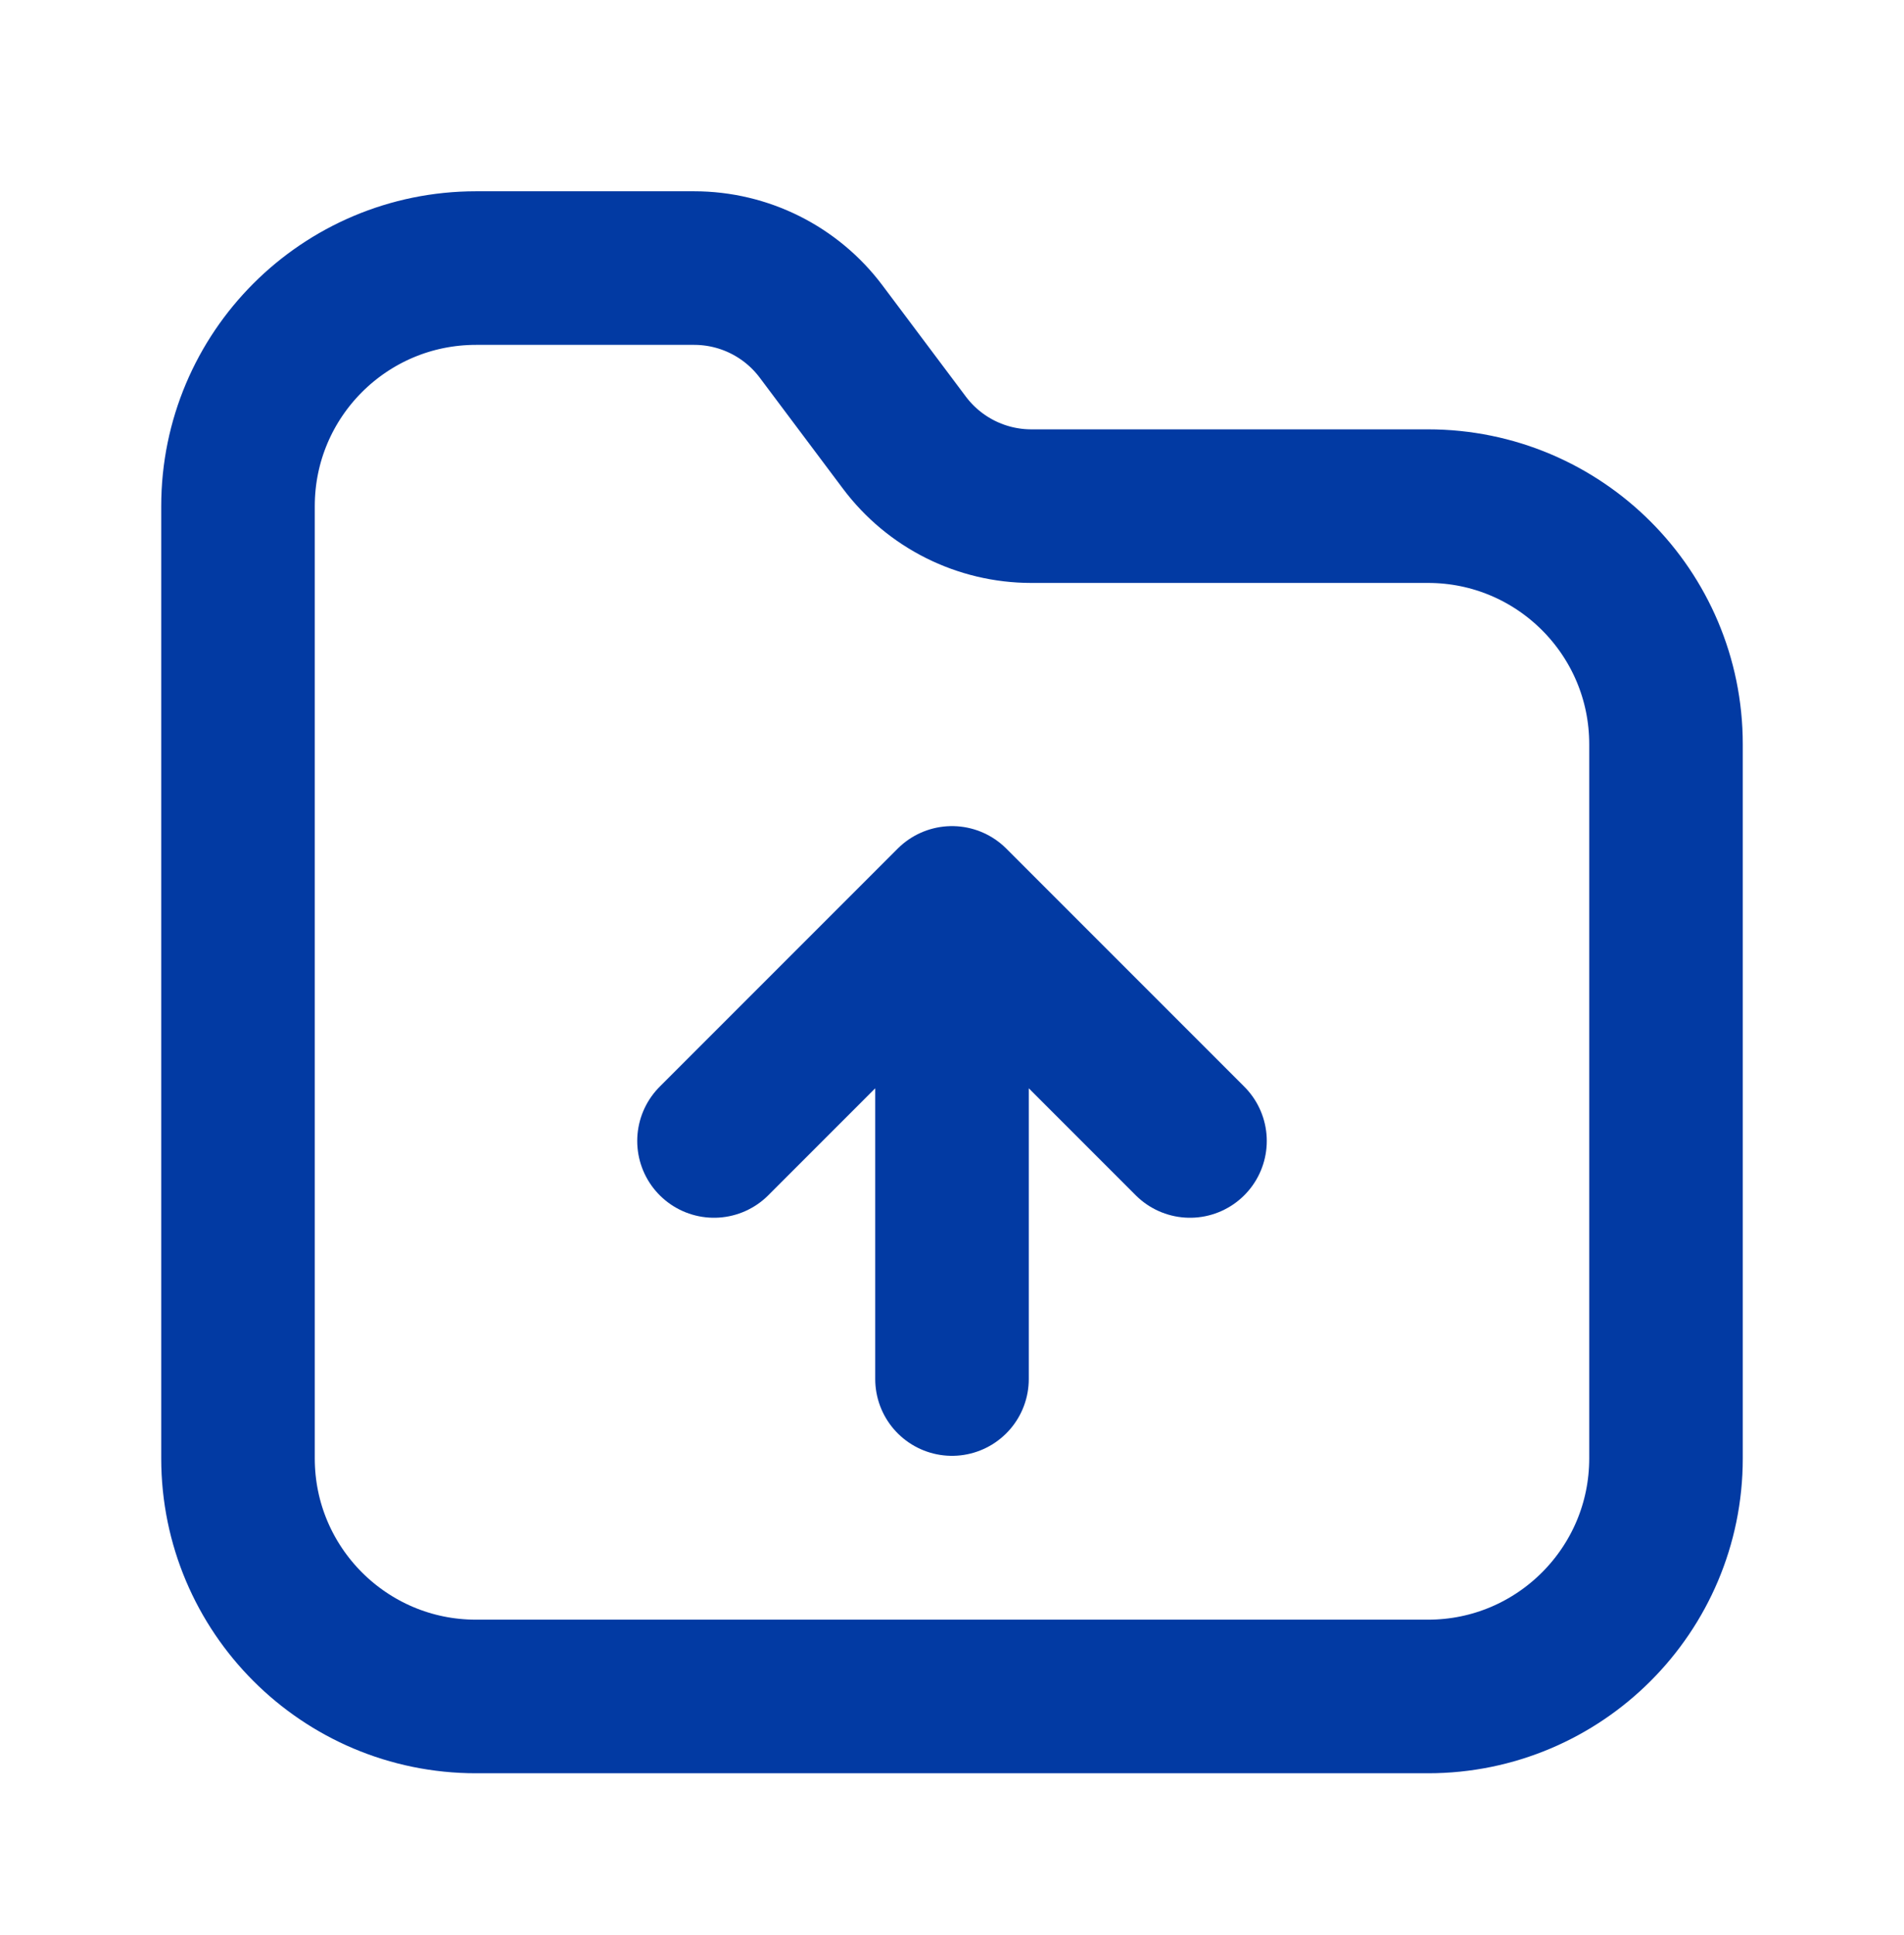
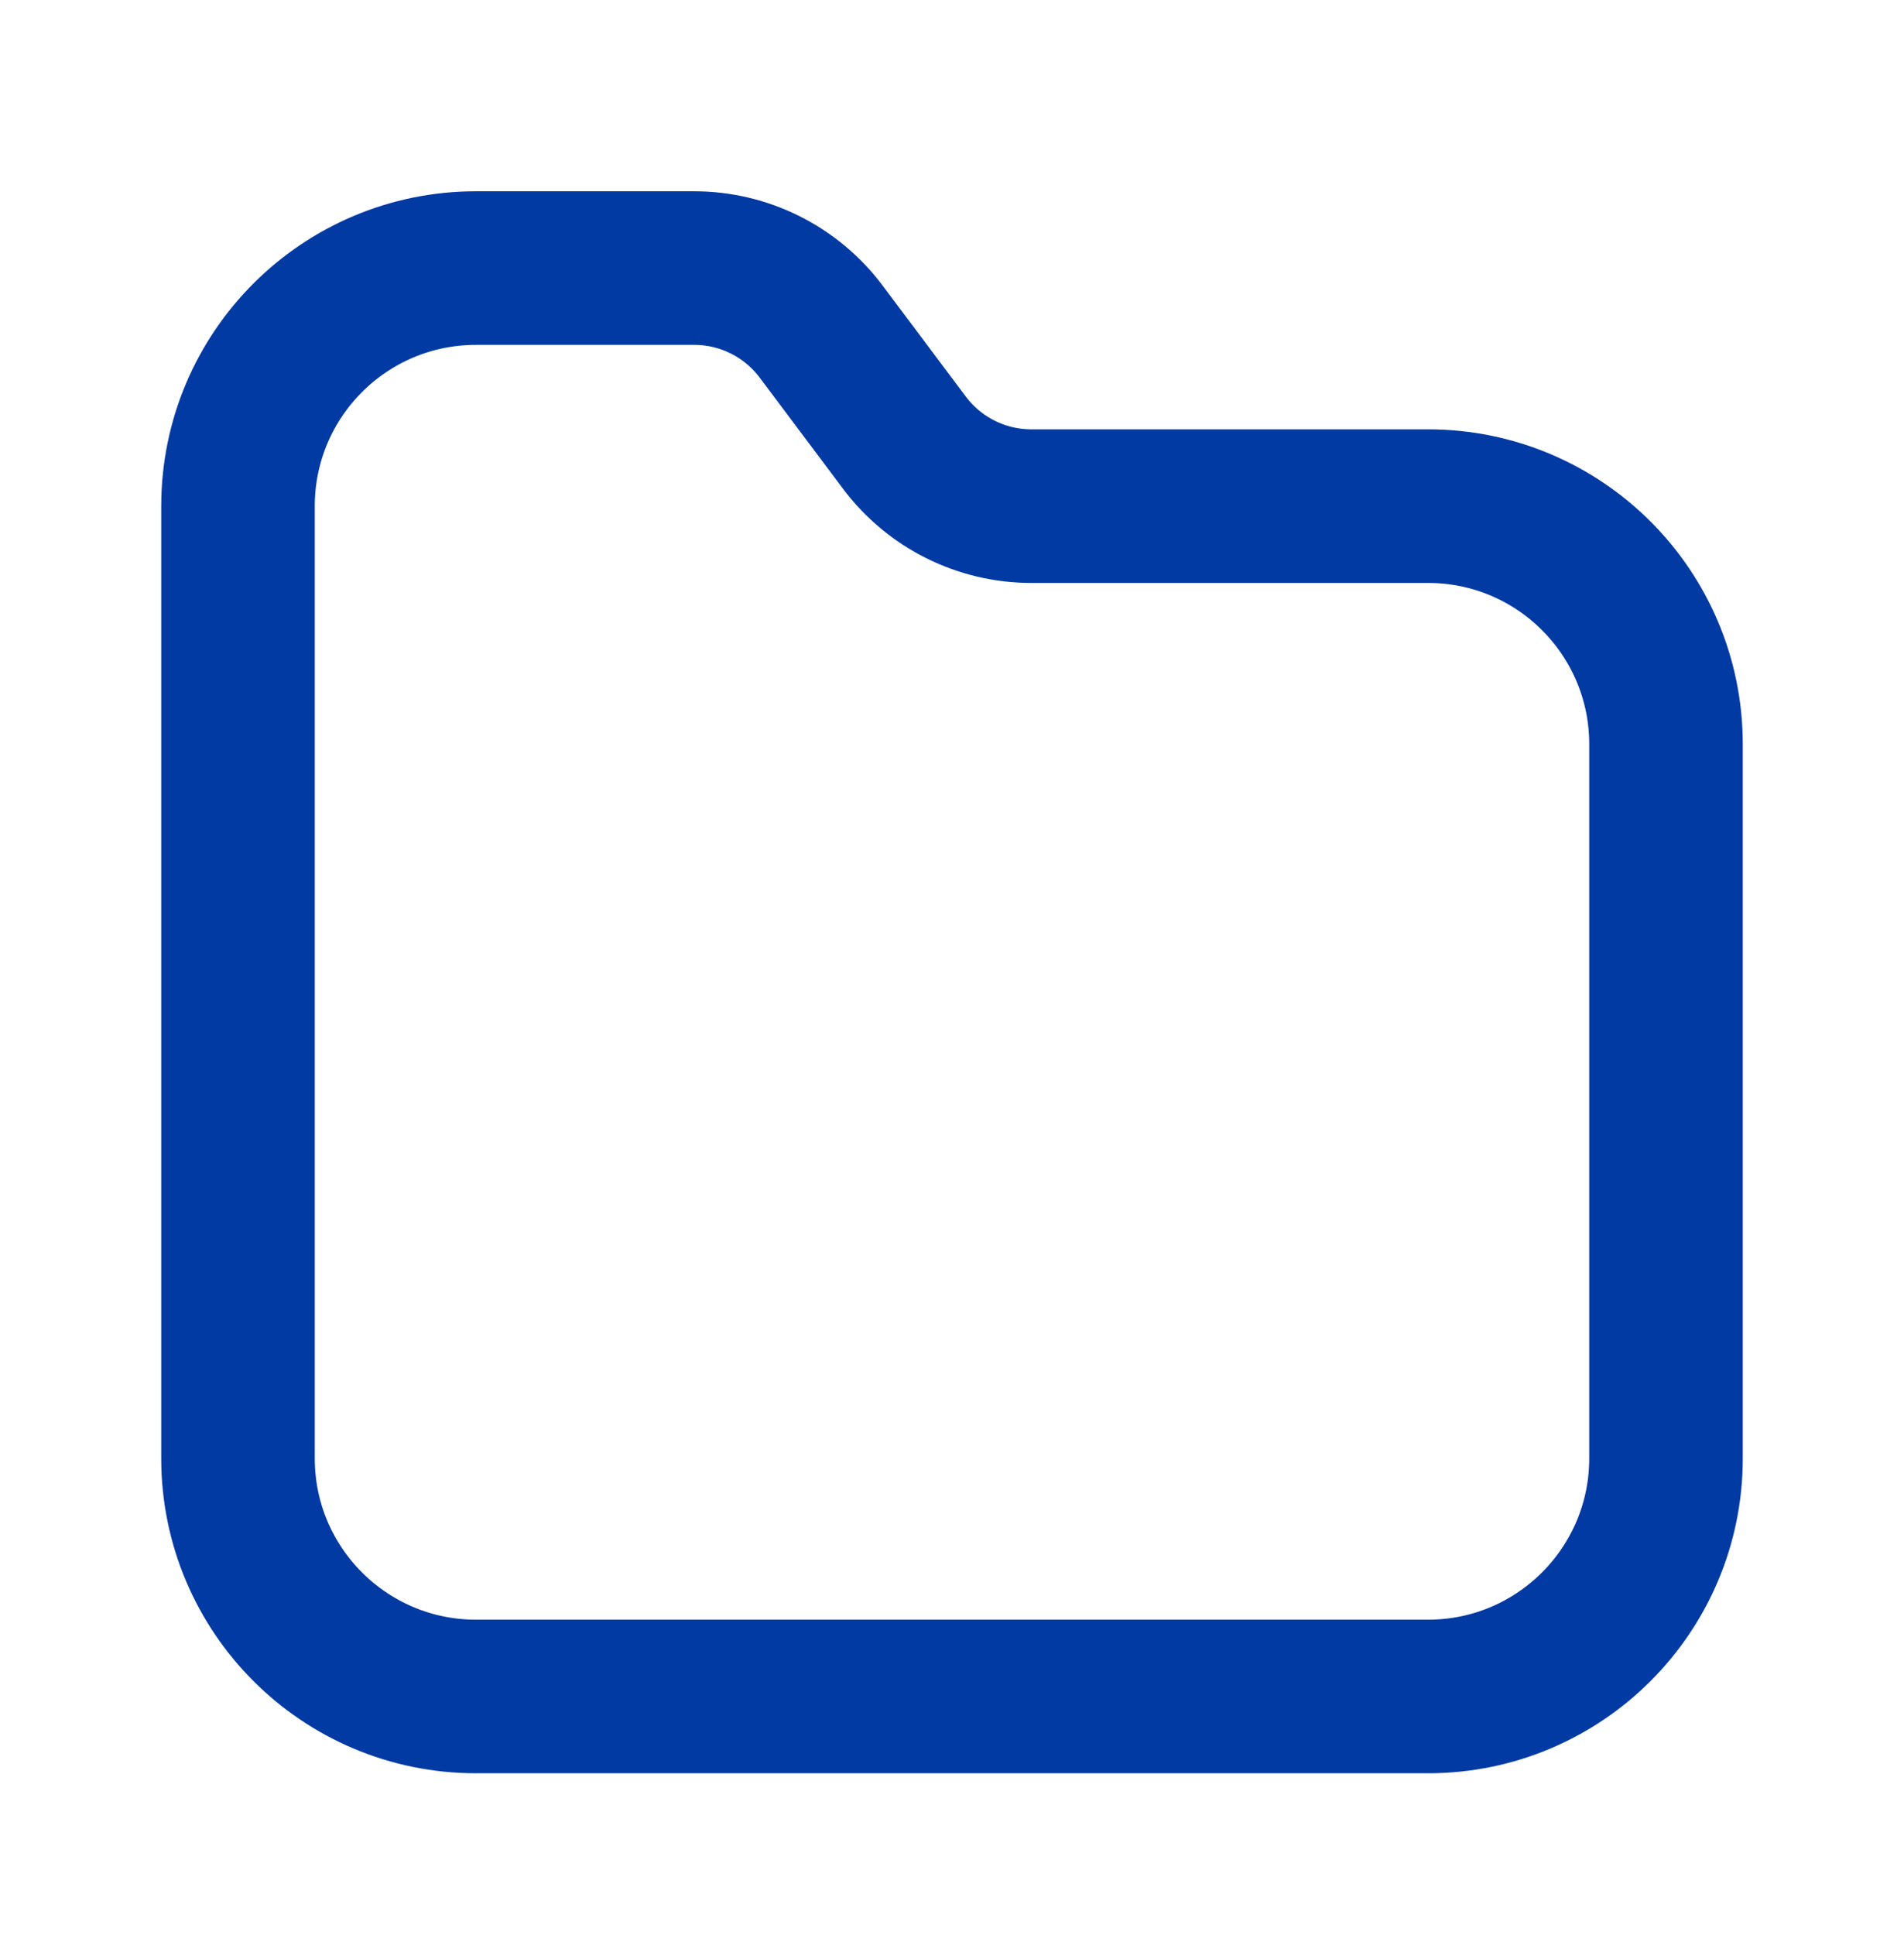
<svg xmlns="http://www.w3.org/2000/svg" width="62" height="63" viewBox="0 0 62 63" fill="none">
  <path d="M7.75 16.477C7.75 12.196 11.22 8.727 15.5 8.727H22.604C24.23 8.727 25.762 9.492 26.738 10.793L29.45 14.41C30.426 15.711 31.957 16.477 33.583 16.477H46.5C50.78 16.477 54.25 19.946 54.25 24.227V47.477C54.25 51.757 50.78 55.227 46.5 55.227H15.5C11.22 55.227 7.75 51.757 7.75 47.477V16.477Z" stroke="#023AA3" stroke-width="5" />
-   <path d="M31 44.893L31 29.393M31 29.393L38.75 37.143M31 29.393L23.25 37.143" stroke="#023AA3" stroke-width="5" stroke-linecap="round" stroke-linejoin="round" />
</svg>